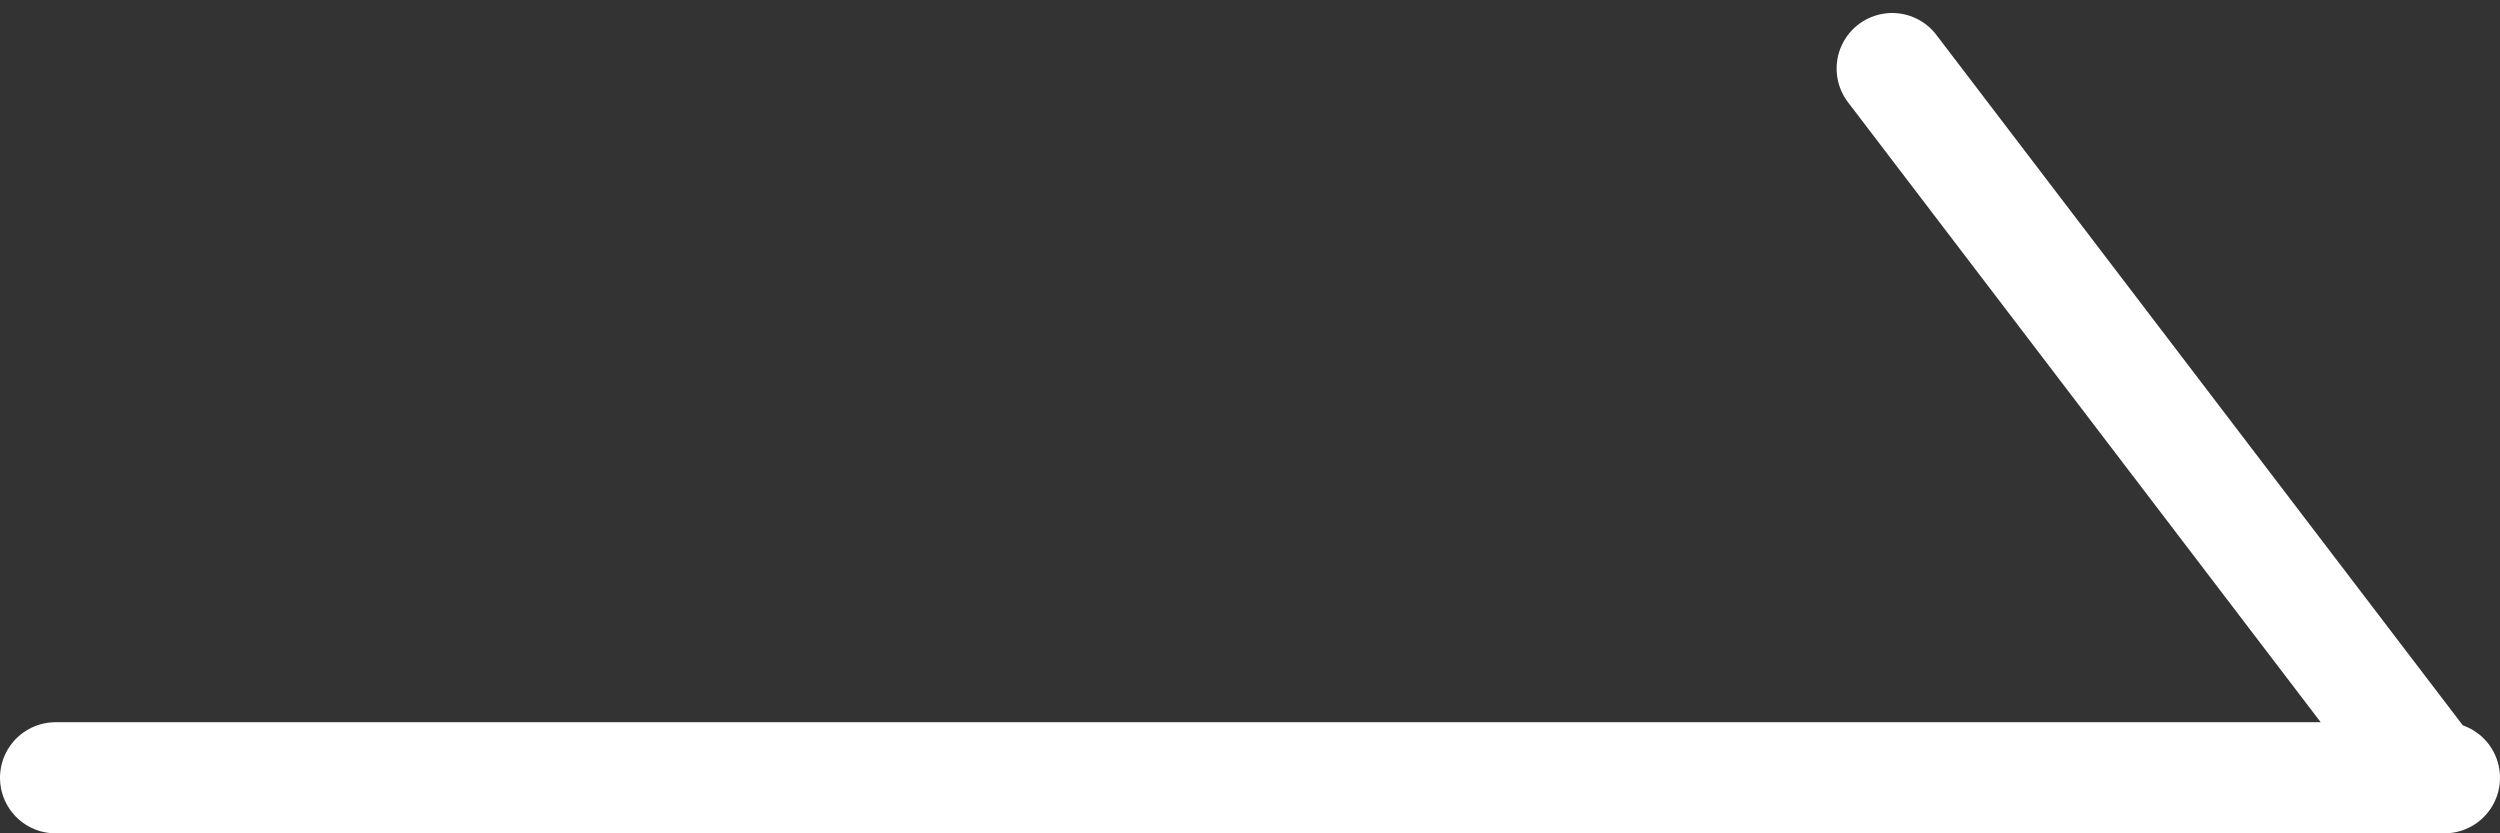
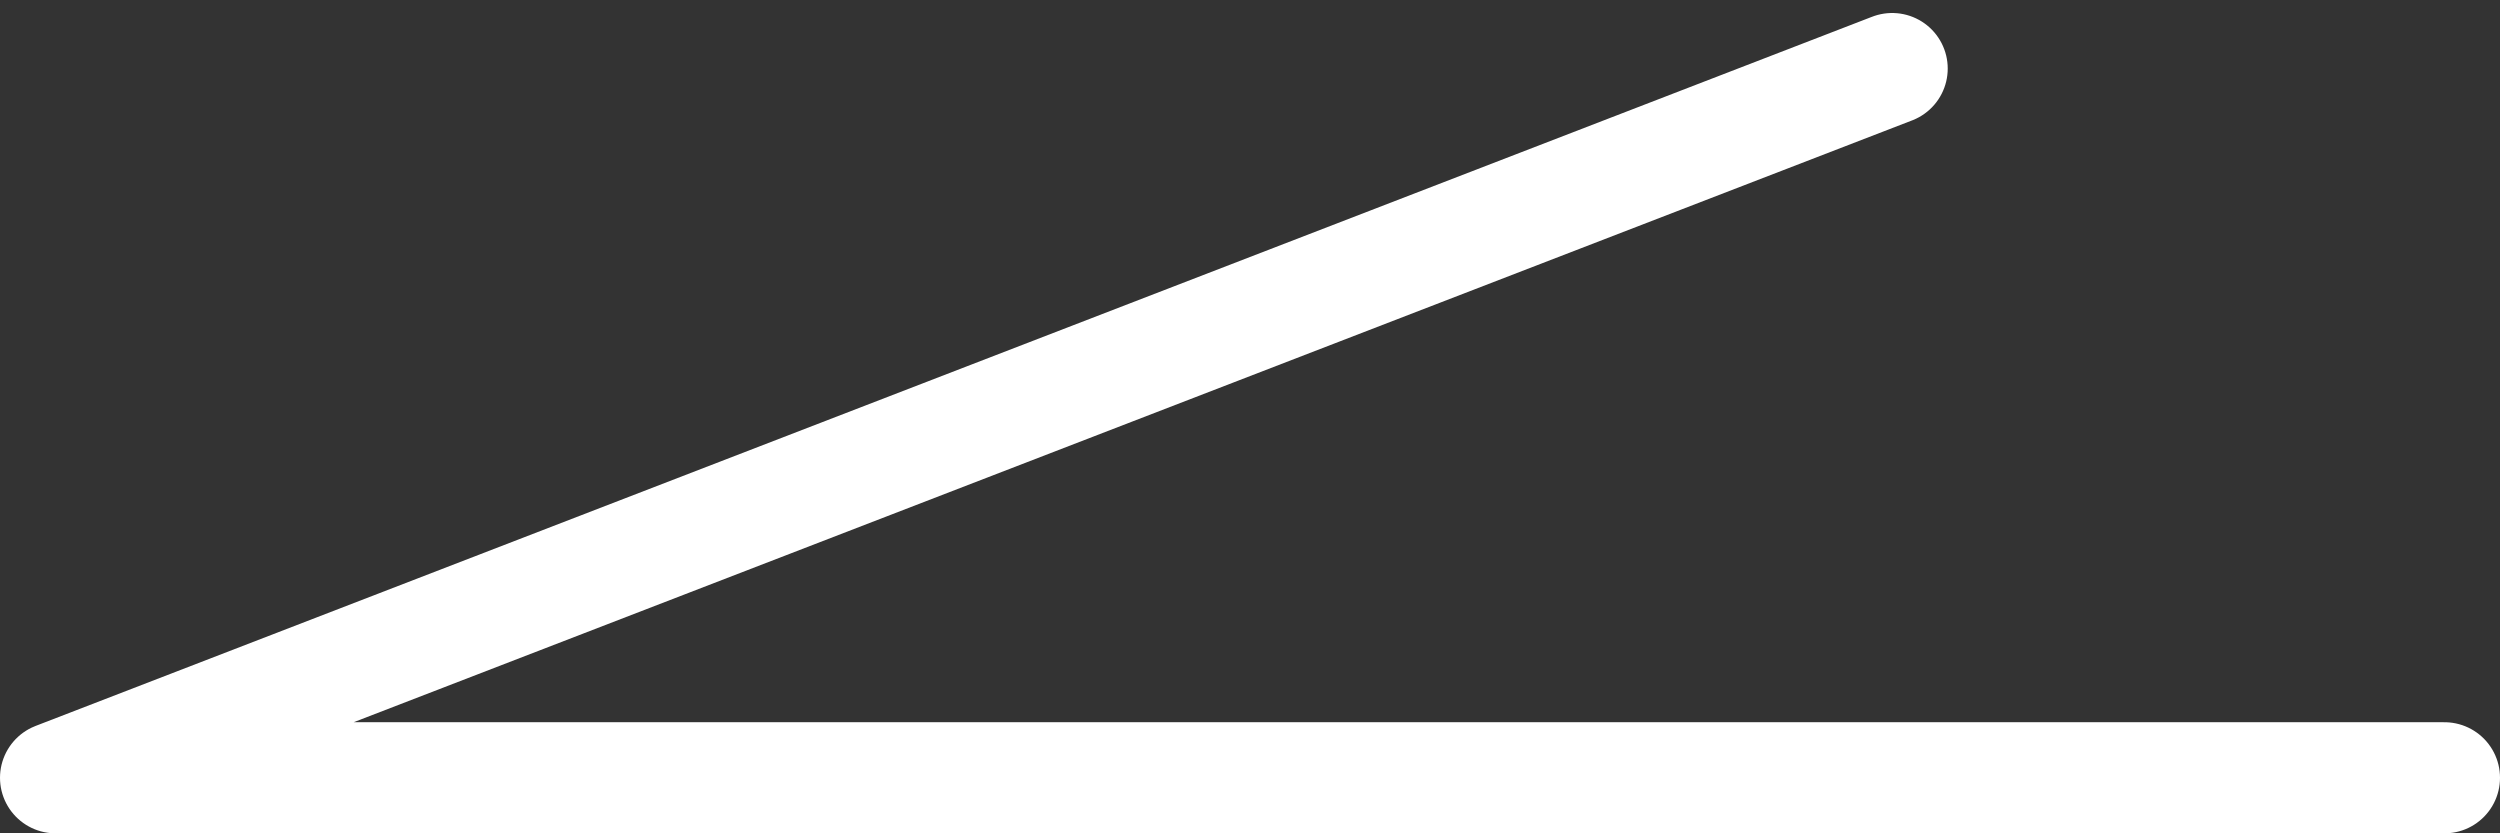
<svg xmlns="http://www.w3.org/2000/svg" width="45" height="15" viewBox="0 0 45 15" fill="none">
  <rect x="0" y="0" width="45" height="15" fill="#333333" stroke="none" />
-   <path d="M44 14L1 14M43.646 13.808L34.059 1.234" stroke="#fff" stroke-width="2" stroke-linecap="round" stroke-linejoin="round" />
+   <path d="M44 14L1 14L34.059 1.234" stroke="#fff" stroke-width="2" stroke-linecap="round" stroke-linejoin="round" />
</svg>